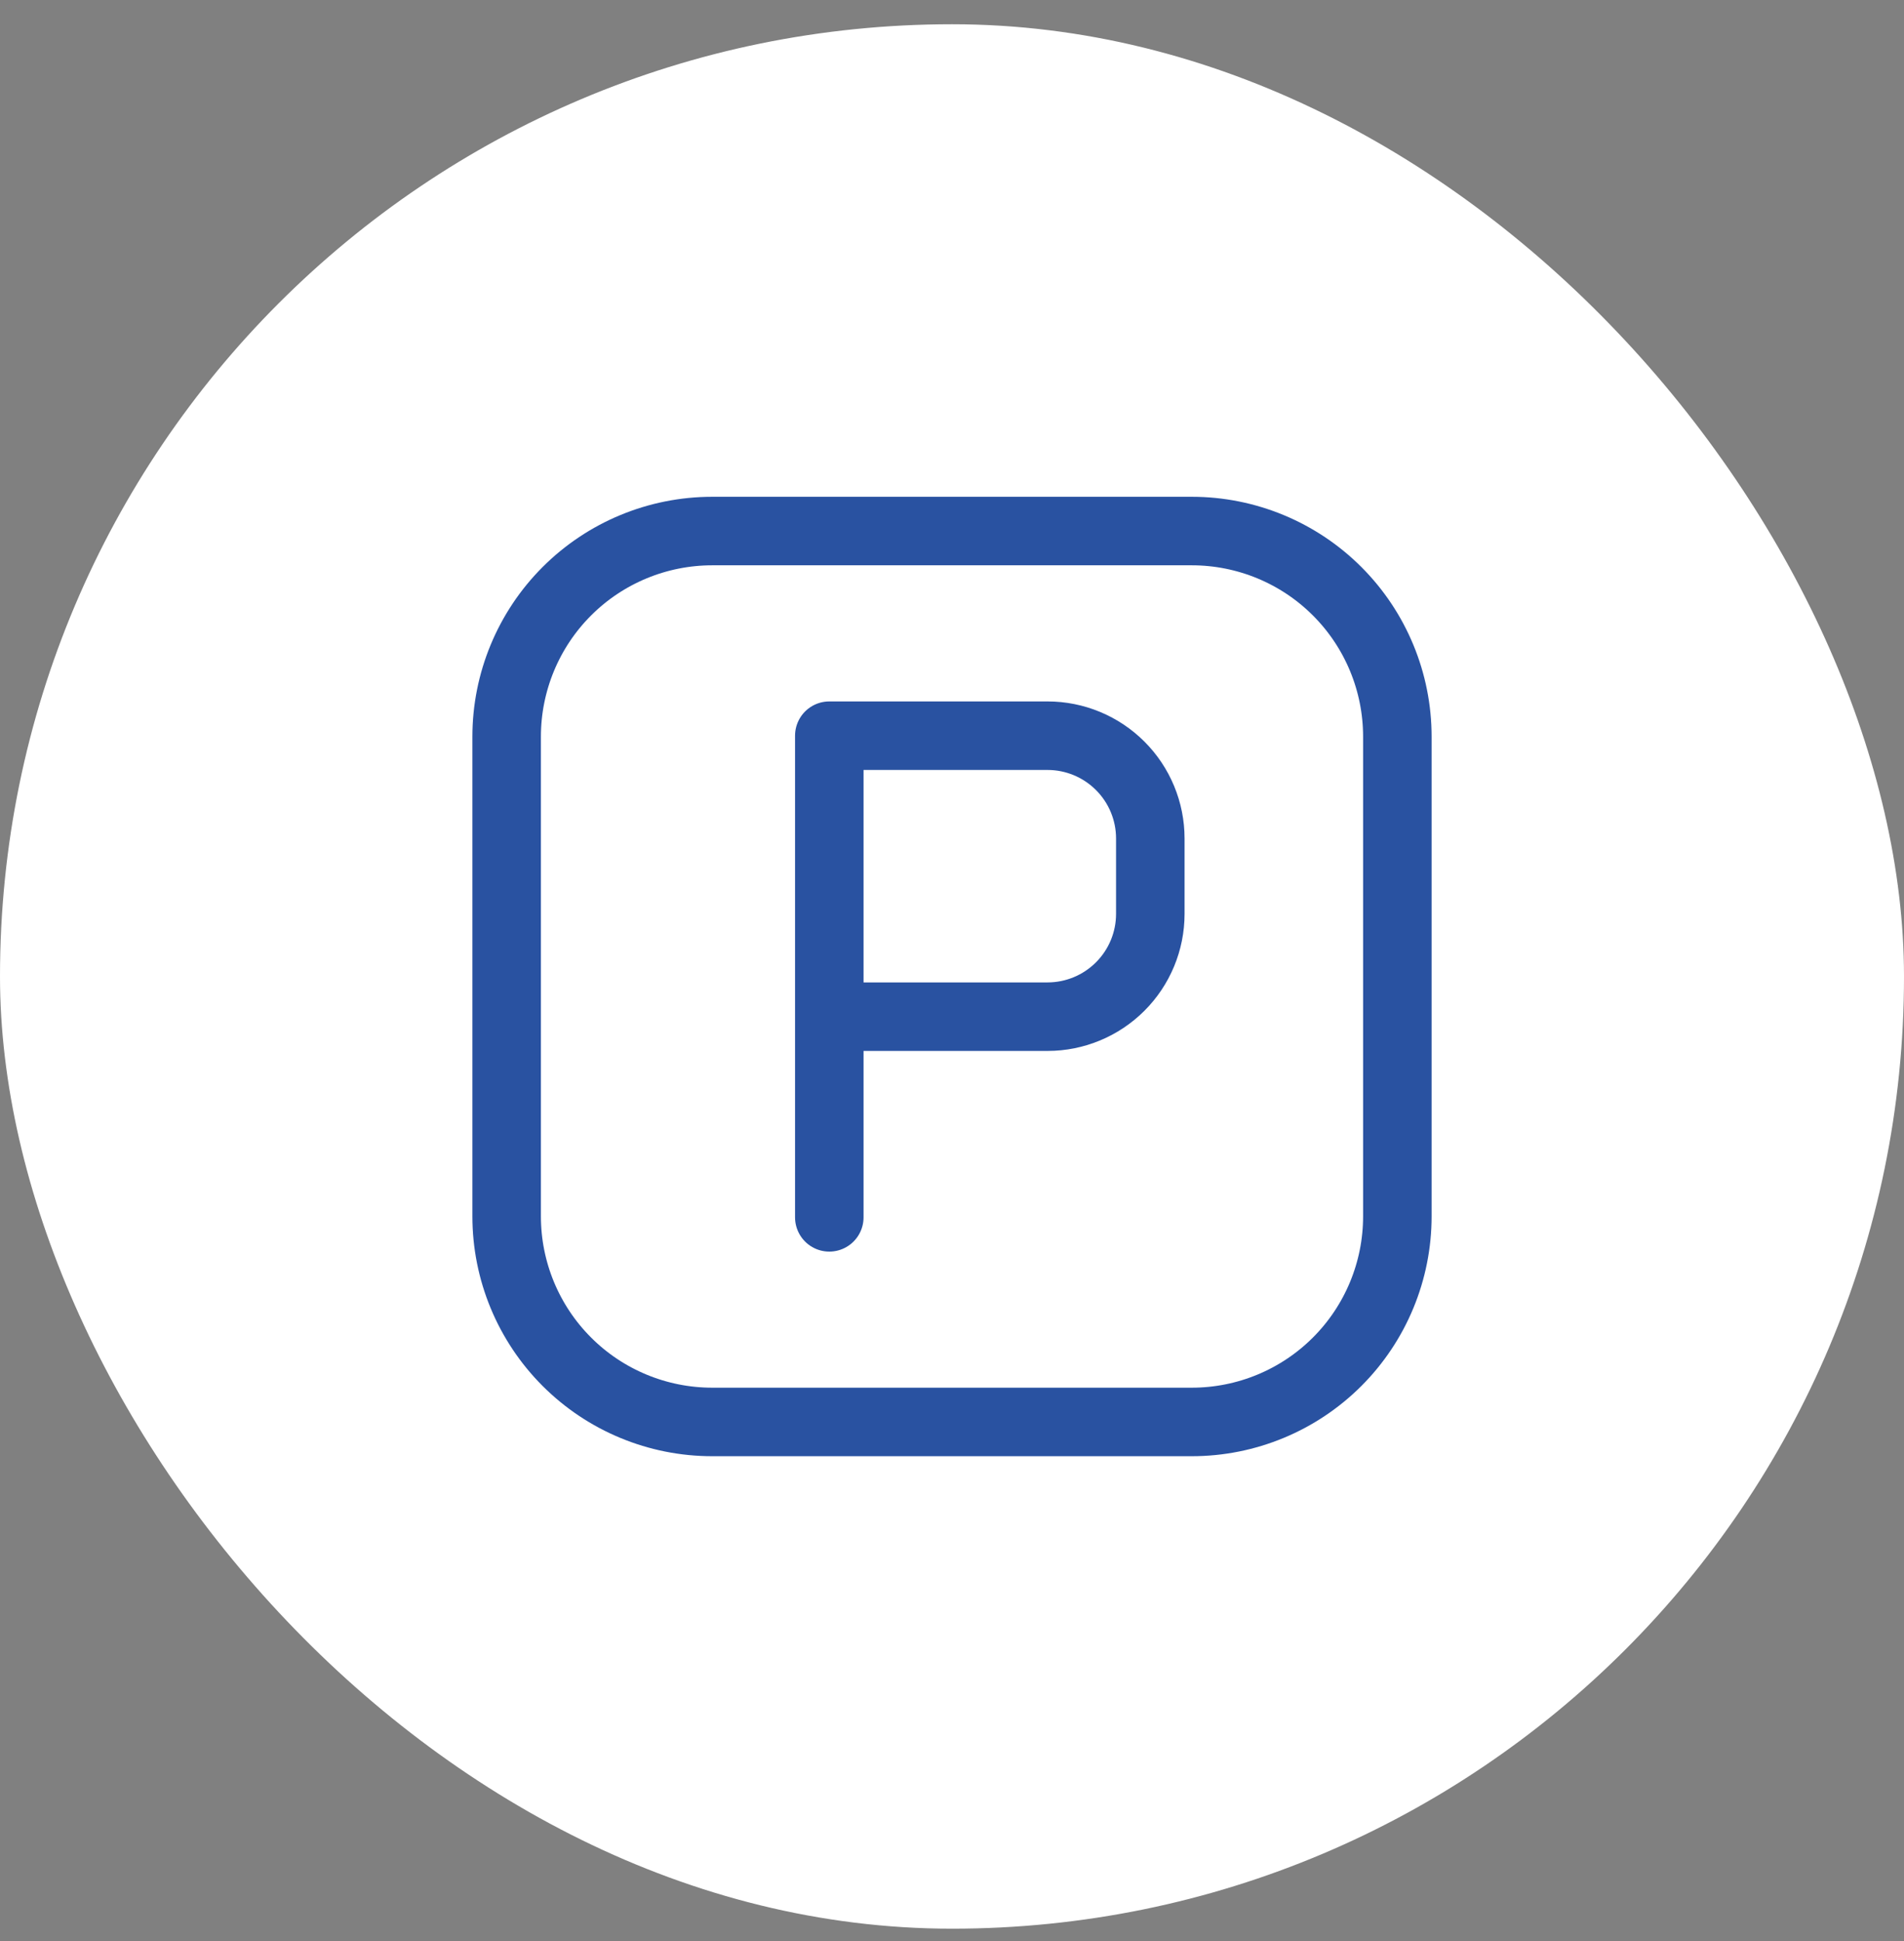
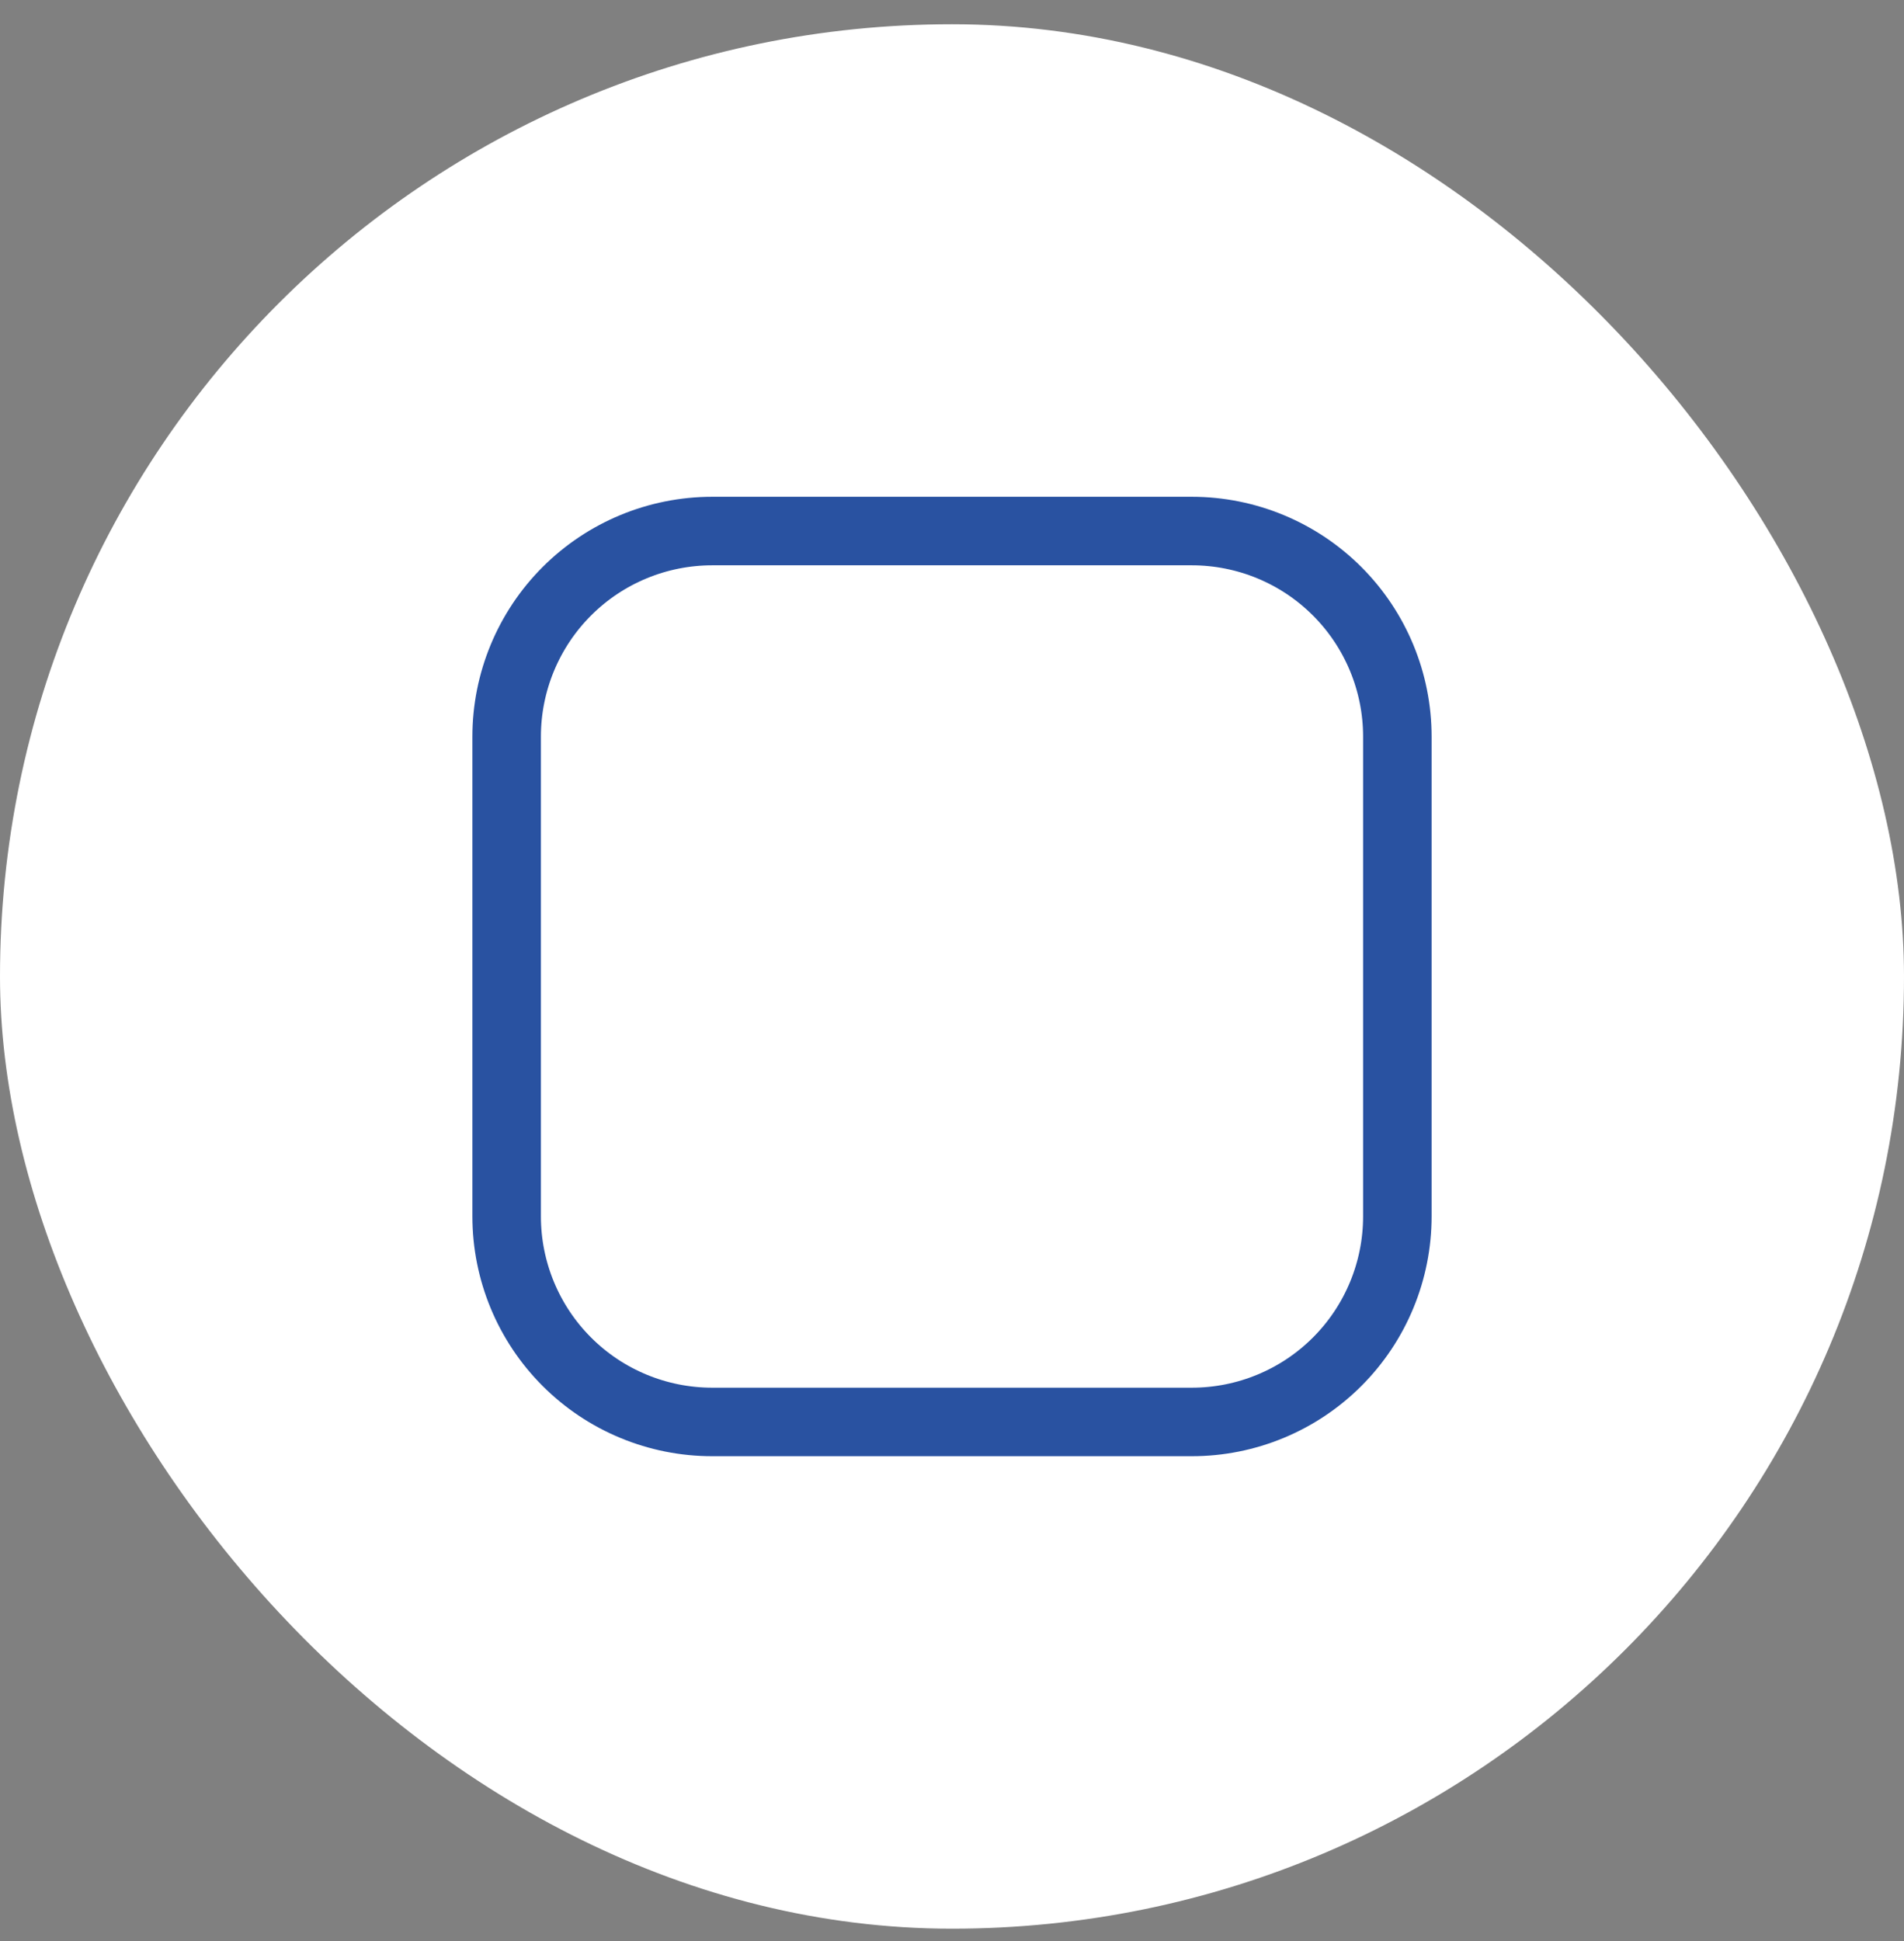
<svg xmlns="http://www.w3.org/2000/svg" width="52" height="53" viewBox="0 0 52 53" fill="none">
  <rect x="0" y="0" width="52" height="53" fill="#808080" stroke="none" />
  <rect y="0.662" width="52" height="52" rx="26" fill="white" />
  <path d="M32.549 14.5H19.451C17.962 14.5 16.534 15.091 15.481 16.144C14.428 17.197 13.837 18.625 13.837 20.114V33.212C13.837 34.701 14.428 36.129 15.481 37.182C16.534 38.235 17.962 38.826 19.451 38.826H32.549C34.038 38.826 35.466 38.235 36.519 37.182C37.572 36.129 38.163 34.701 38.163 33.212V20.114C38.163 18.625 37.572 17.197 36.519 16.144C35.466 15.091 34.038 14.5 32.549 14.5Z" stroke="#2952A1" stroke-width="1.871" stroke-linecap="round" stroke-linejoin="round" />
-   <path d="M22.649 33.239V27.76M22.649 27.76V20.088H28.609C29.353 20.088 30.067 20.384 30.593 20.91C31.12 21.436 31.416 22.15 31.416 22.895V24.953C31.416 25.698 31.12 26.412 30.593 26.938C30.067 27.464 29.353 27.76 28.609 27.76H22.649Z" stroke="#2952A1" stroke-width="1.871" stroke-linecap="round" stroke-linejoin="round" />
</svg>